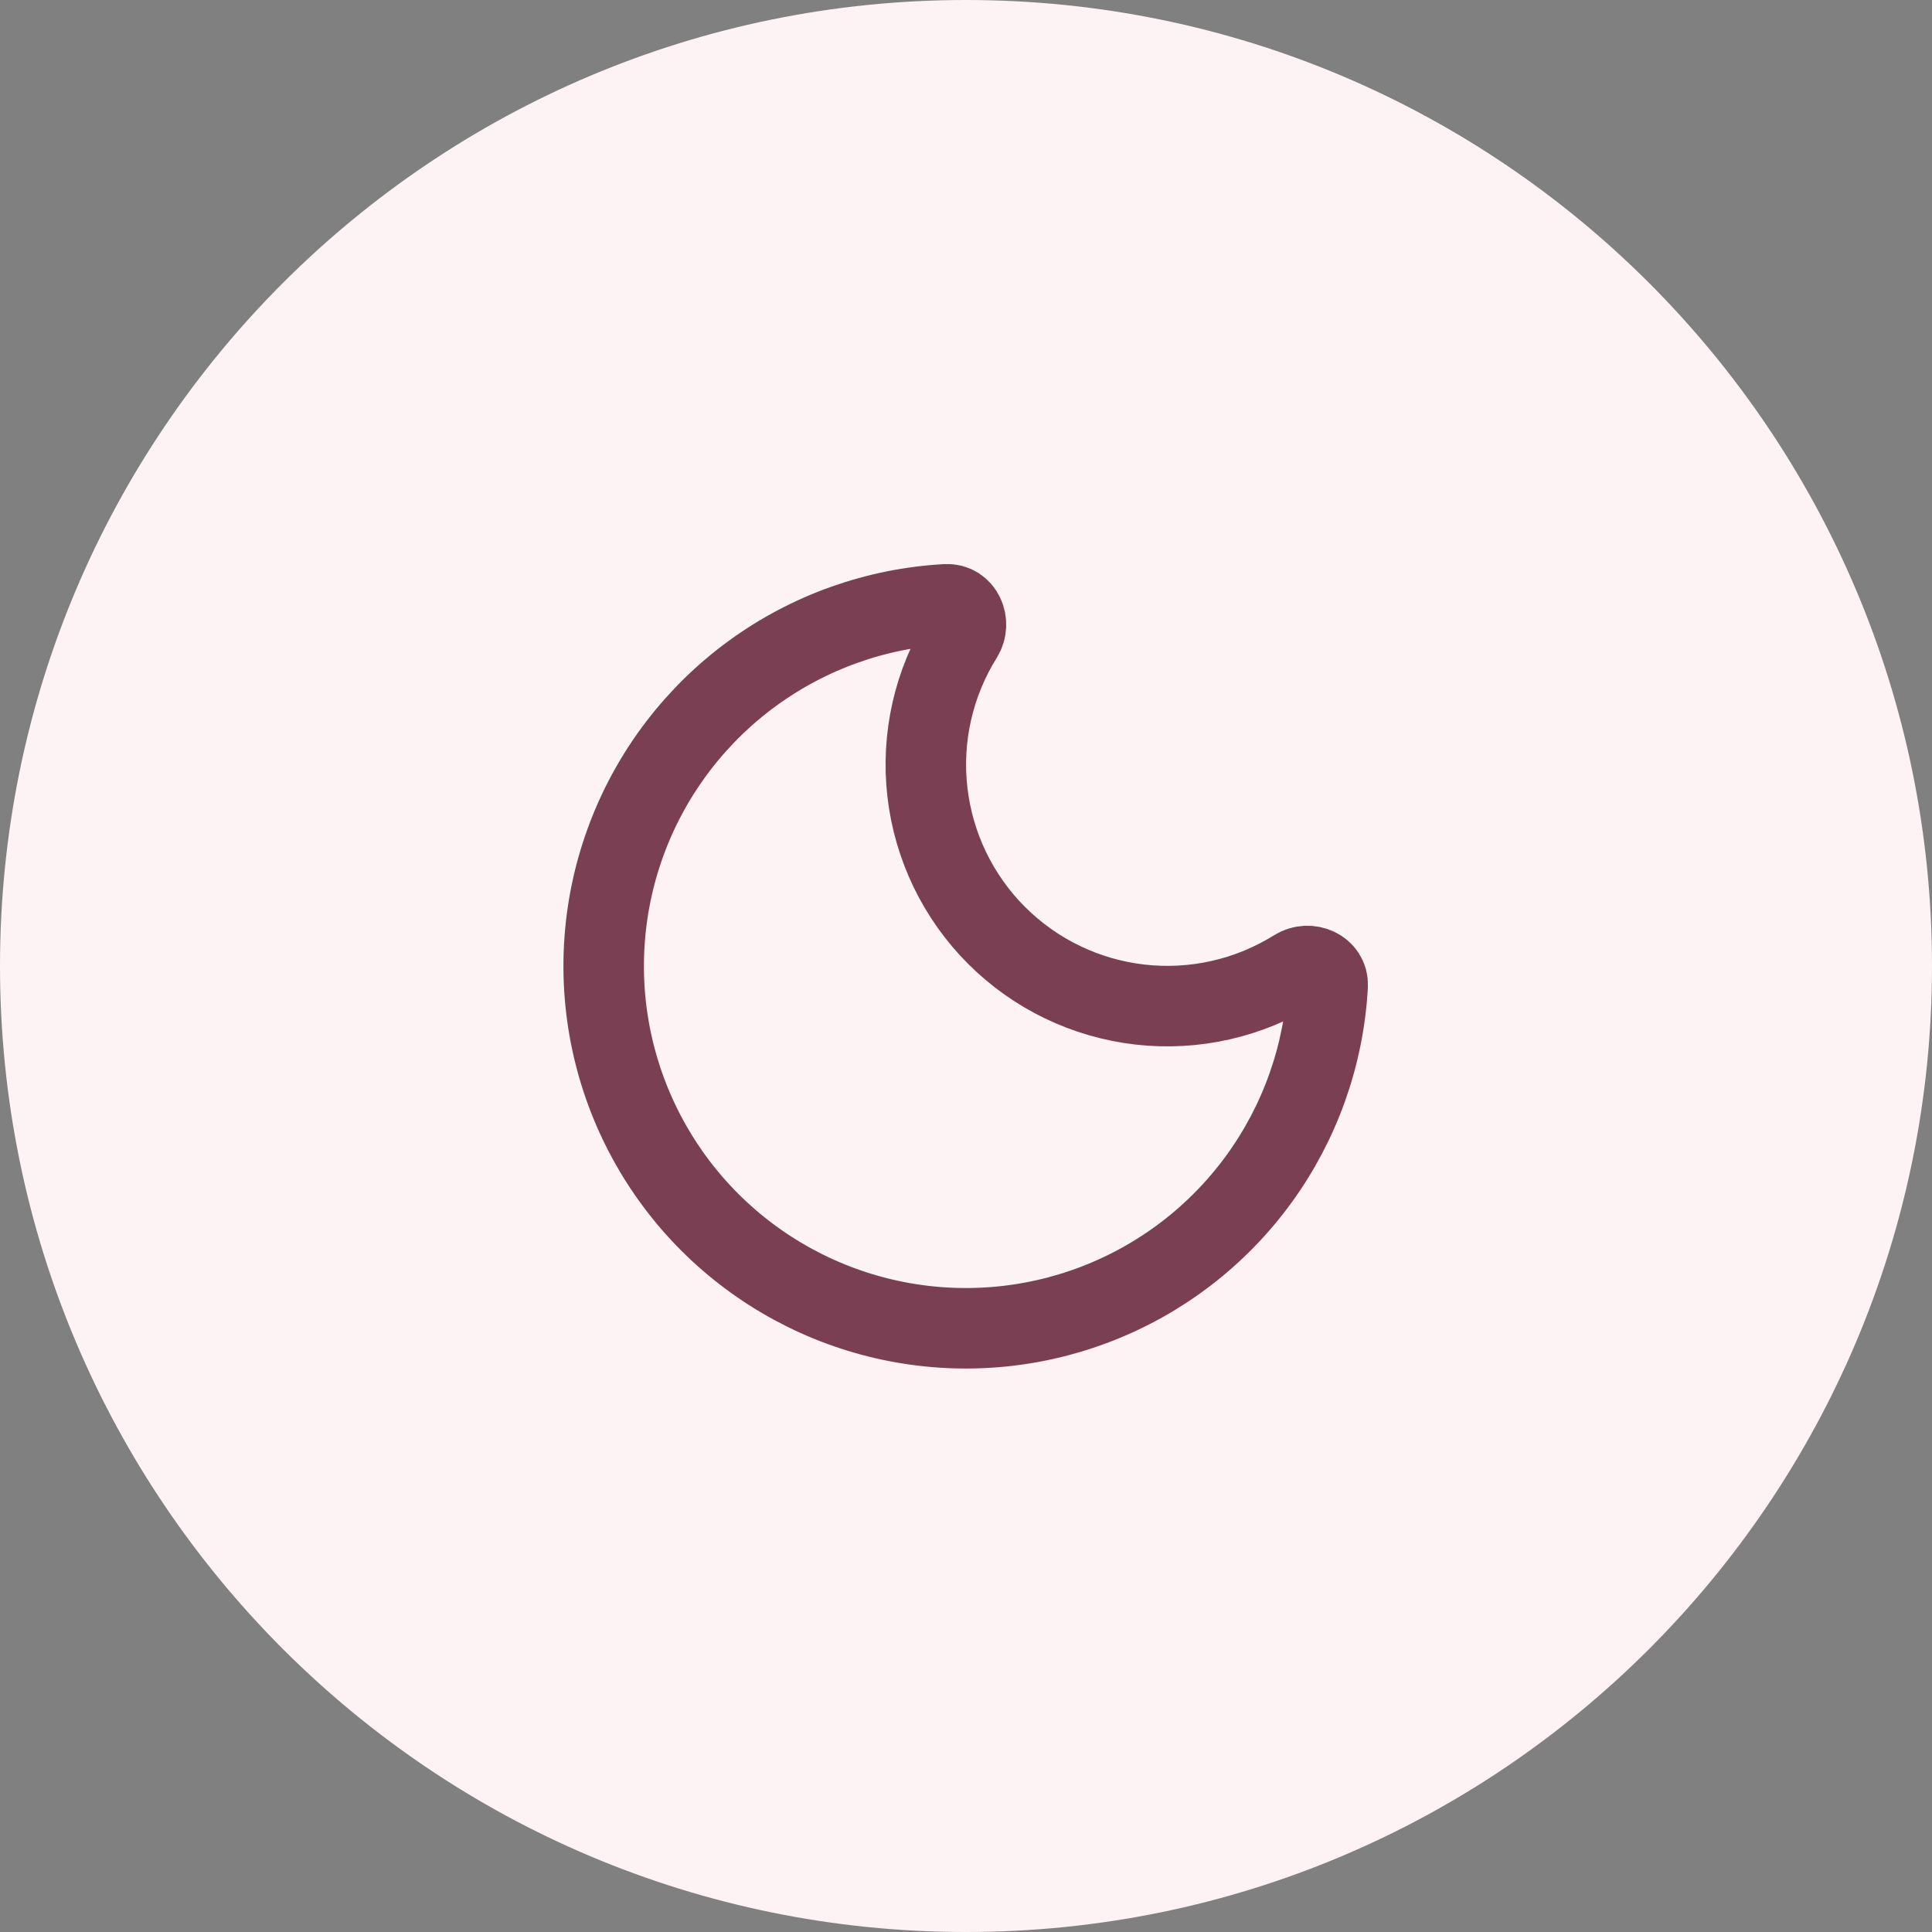
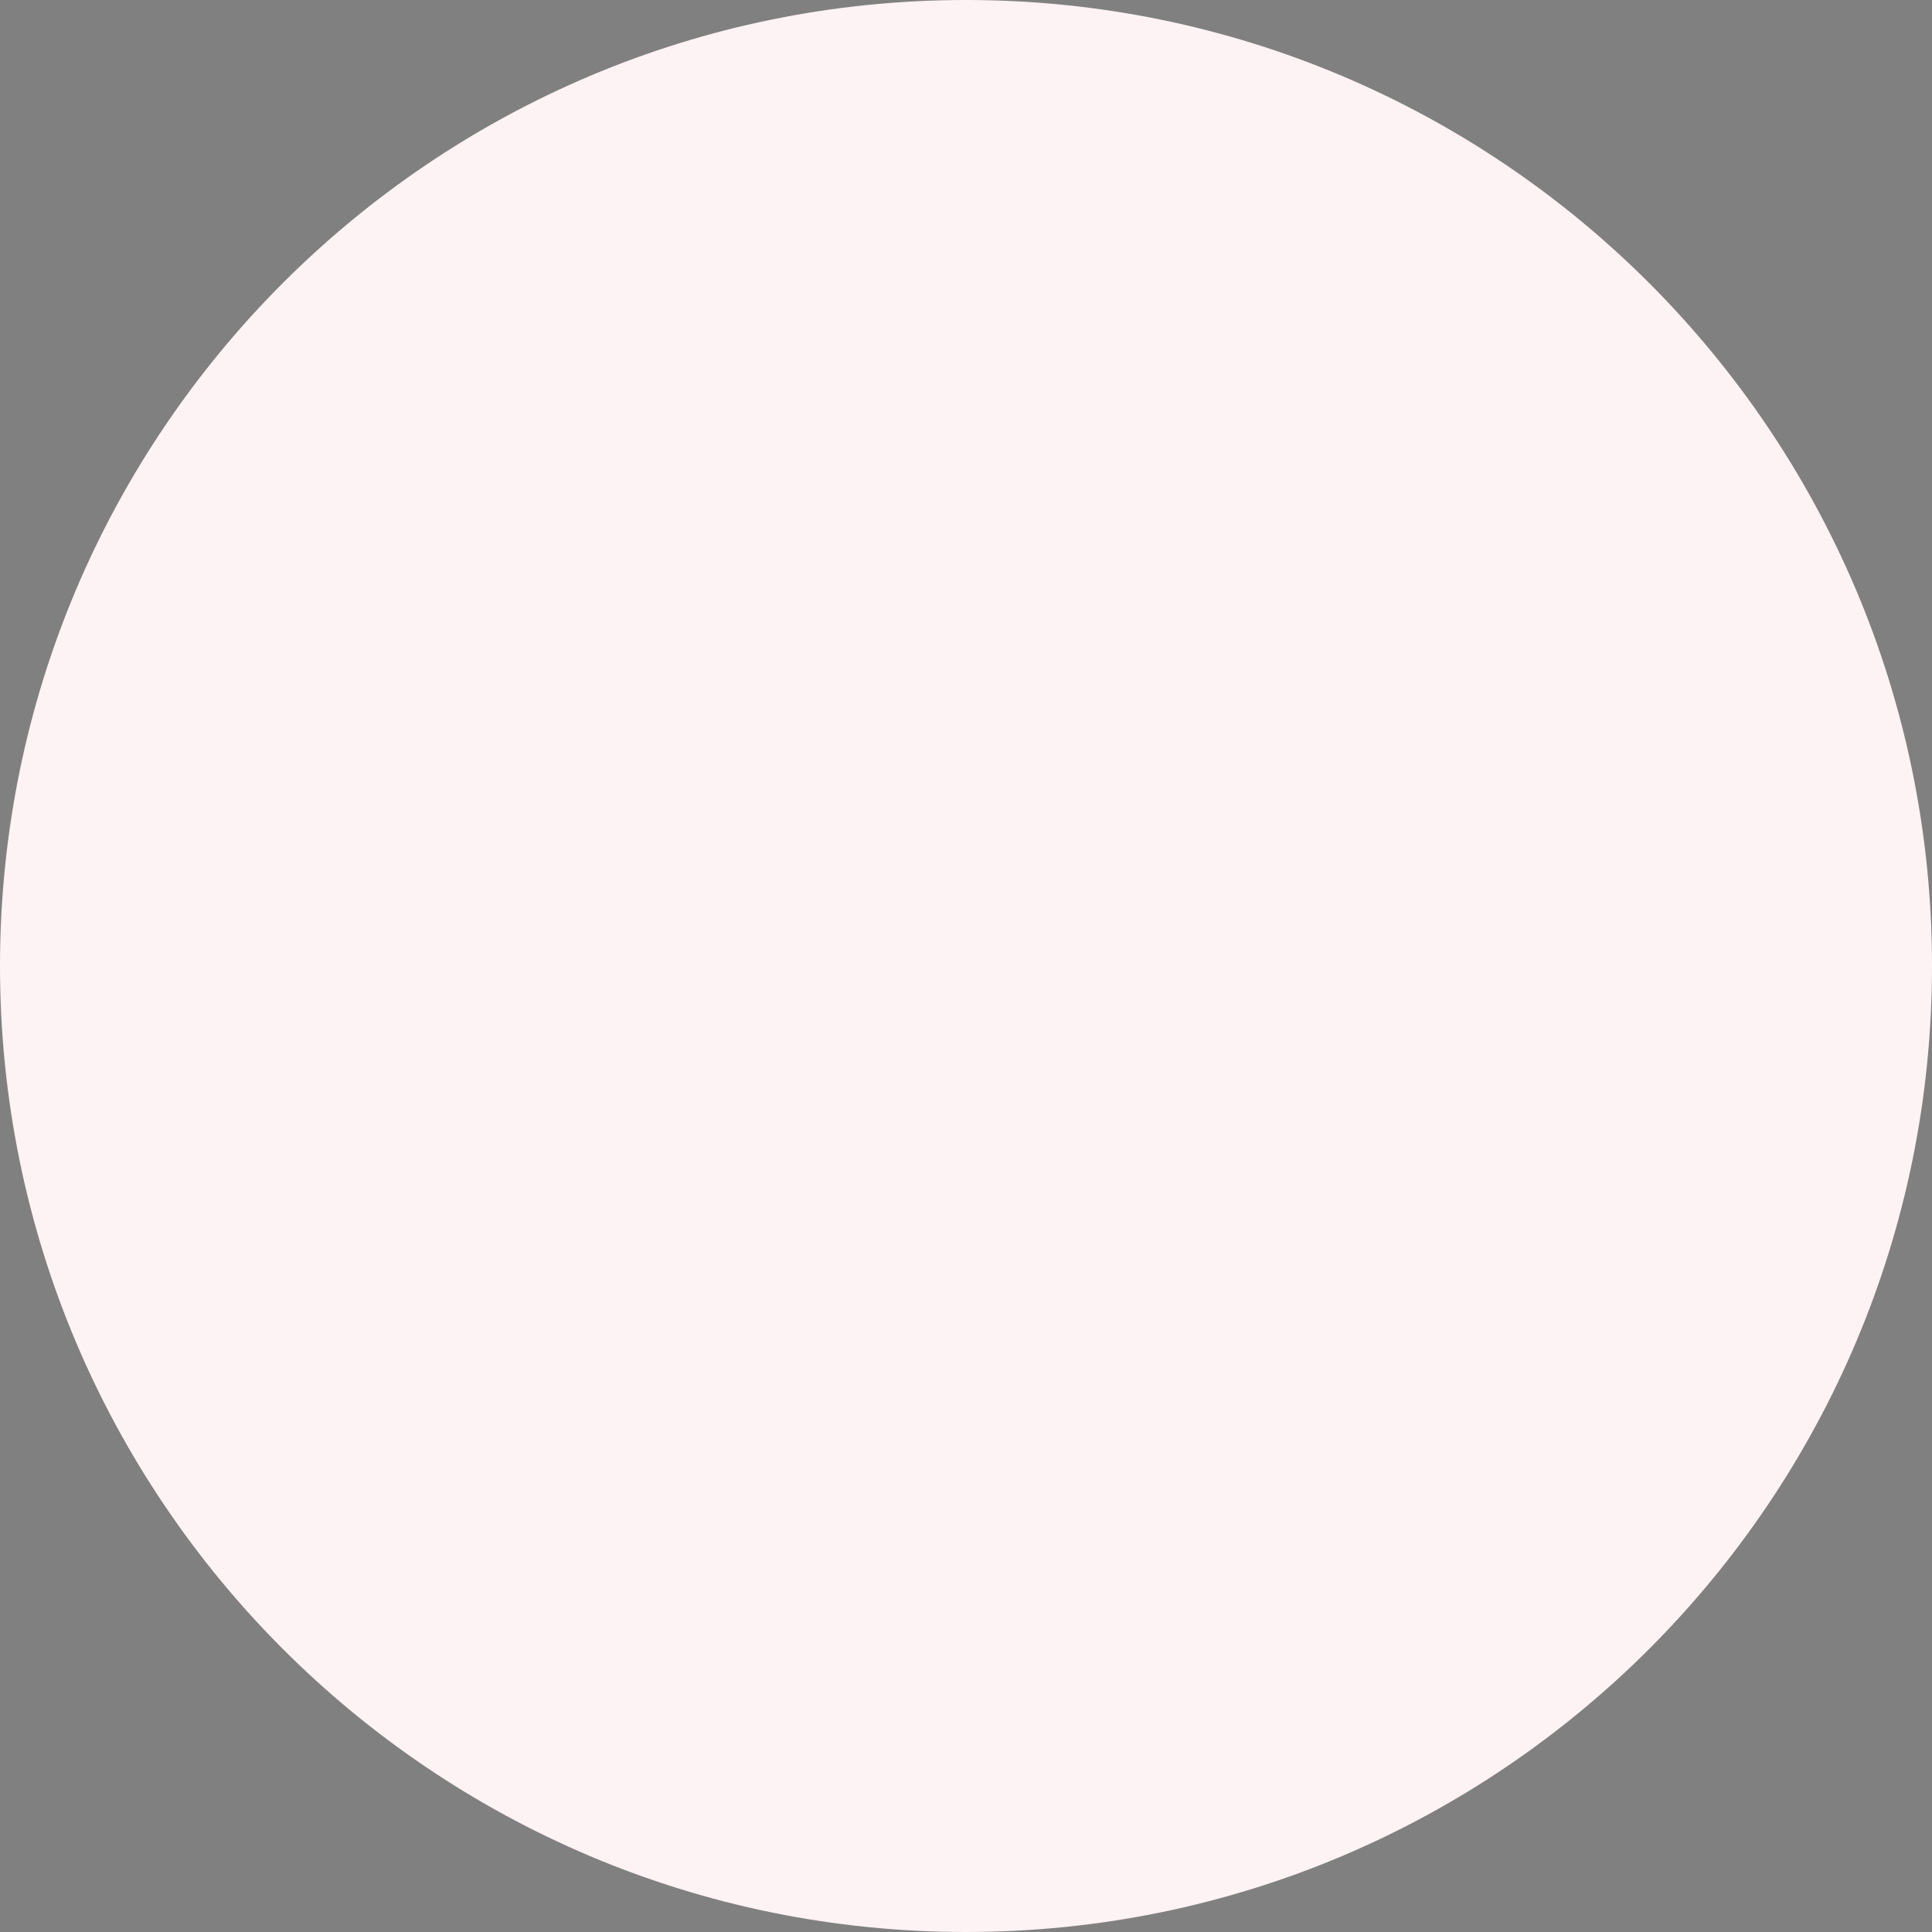
<svg xmlns="http://www.w3.org/2000/svg" fill="none" height="100%" overflow="visible" preserveAspectRatio="none" style="display: block;" viewBox="0 0 56 56" width="100%">
  <rect x="0" y="0" width="56" height="56" fill="#808080" stroke="none" />
  <g id="Container">
    <path d="M0 28C0 12.536 12.536 0 28 0C43.464 0 56 12.536 56 28C56 43.464 43.464 56 28 56C12.536 56 0 43.464 0 28Z" fill="#FDF2F4" />
    <g id="Icon">
-       <path d="M38.483 28.567C38.373 30.593 37.679 32.543 36.485 34.183C35.291 35.822 33.648 37.081 31.753 37.806C29.859 38.532 27.795 38.693 25.811 38.271C23.827 37.848 22.008 36.86 20.573 35.426C19.139 33.992 18.151 32.173 17.728 30.189C17.306 28.205 17.467 26.141 18.192 24.247C18.917 22.352 20.176 20.709 21.815 19.514C23.455 18.32 25.405 17.626 27.431 17.516C27.903 17.491 28.151 18.053 27.9 18.453C27.061 19.795 26.701 21.383 26.881 22.955C27.06 24.528 27.767 25.994 28.886 27.113C30.005 28.232 31.471 28.939 33.044 29.118C34.616 29.297 36.203 28.938 37.546 28.099C37.947 27.848 38.508 28.095 38.483 28.567Z" id="Vector" stroke="#7A3F52" stroke-linecap="round" stroke-linejoin="round" stroke-width="2.333" />
-     </g>
+       </g>
  </g>
</svg>